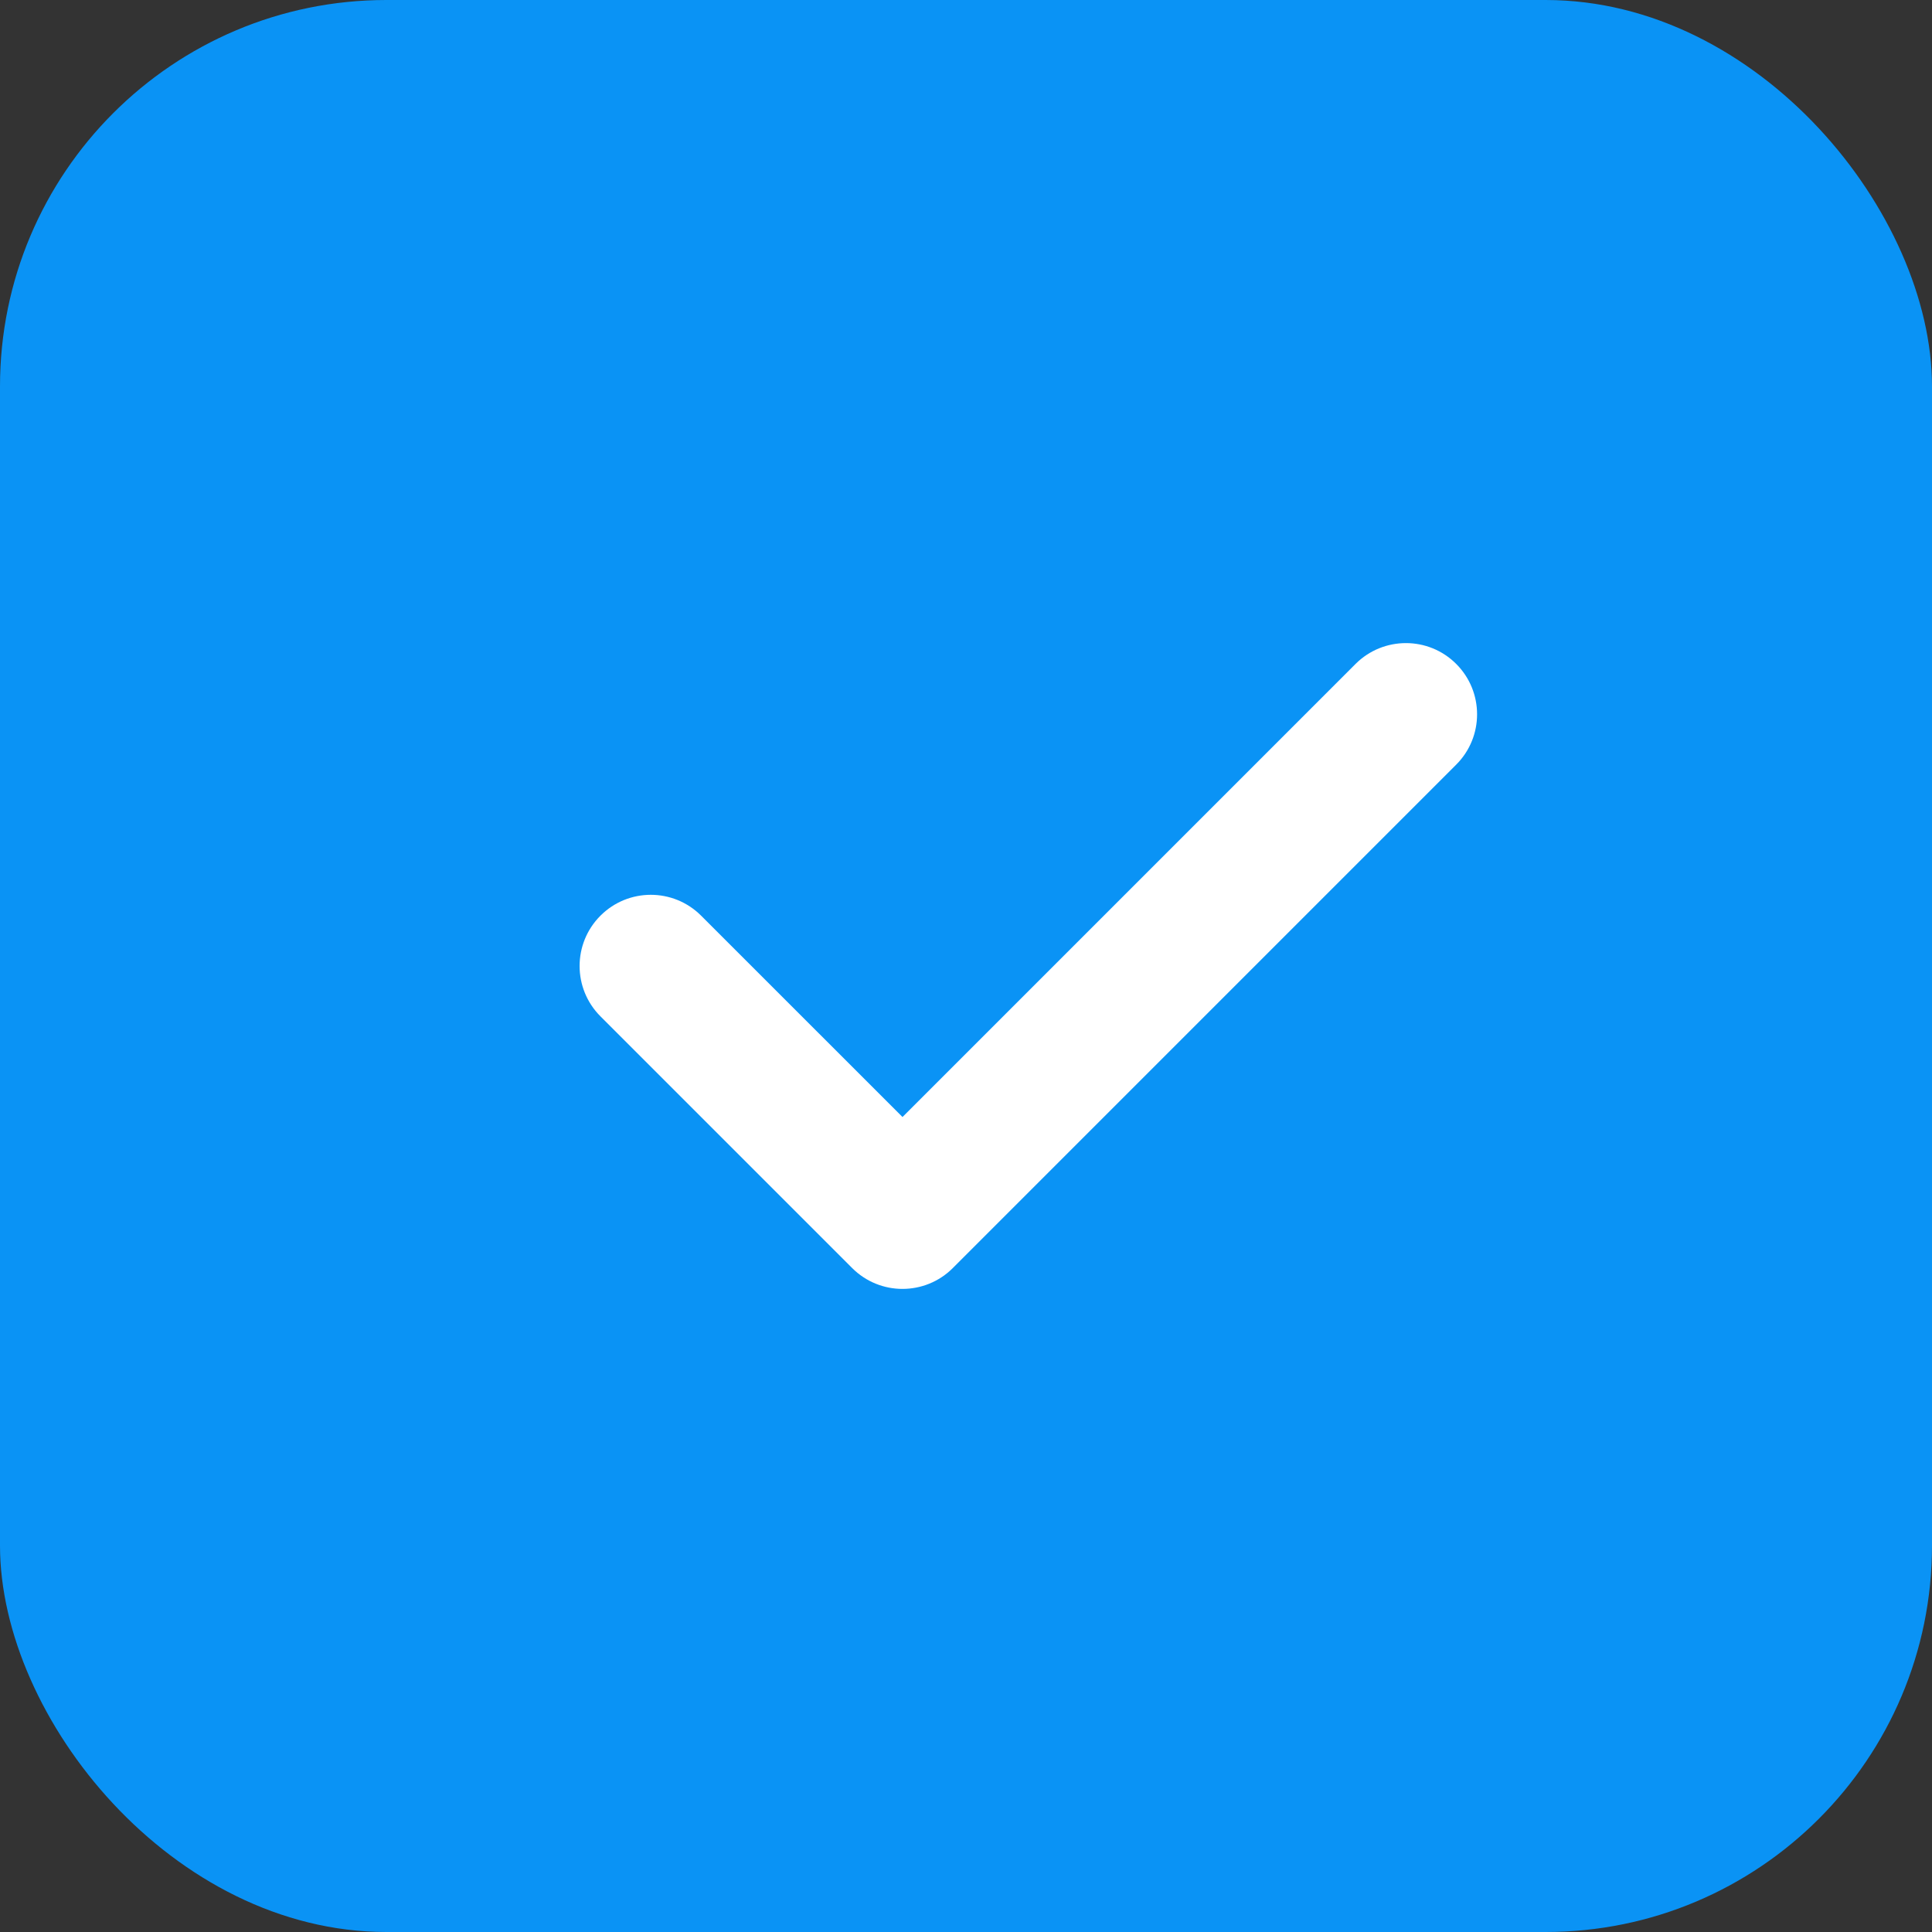
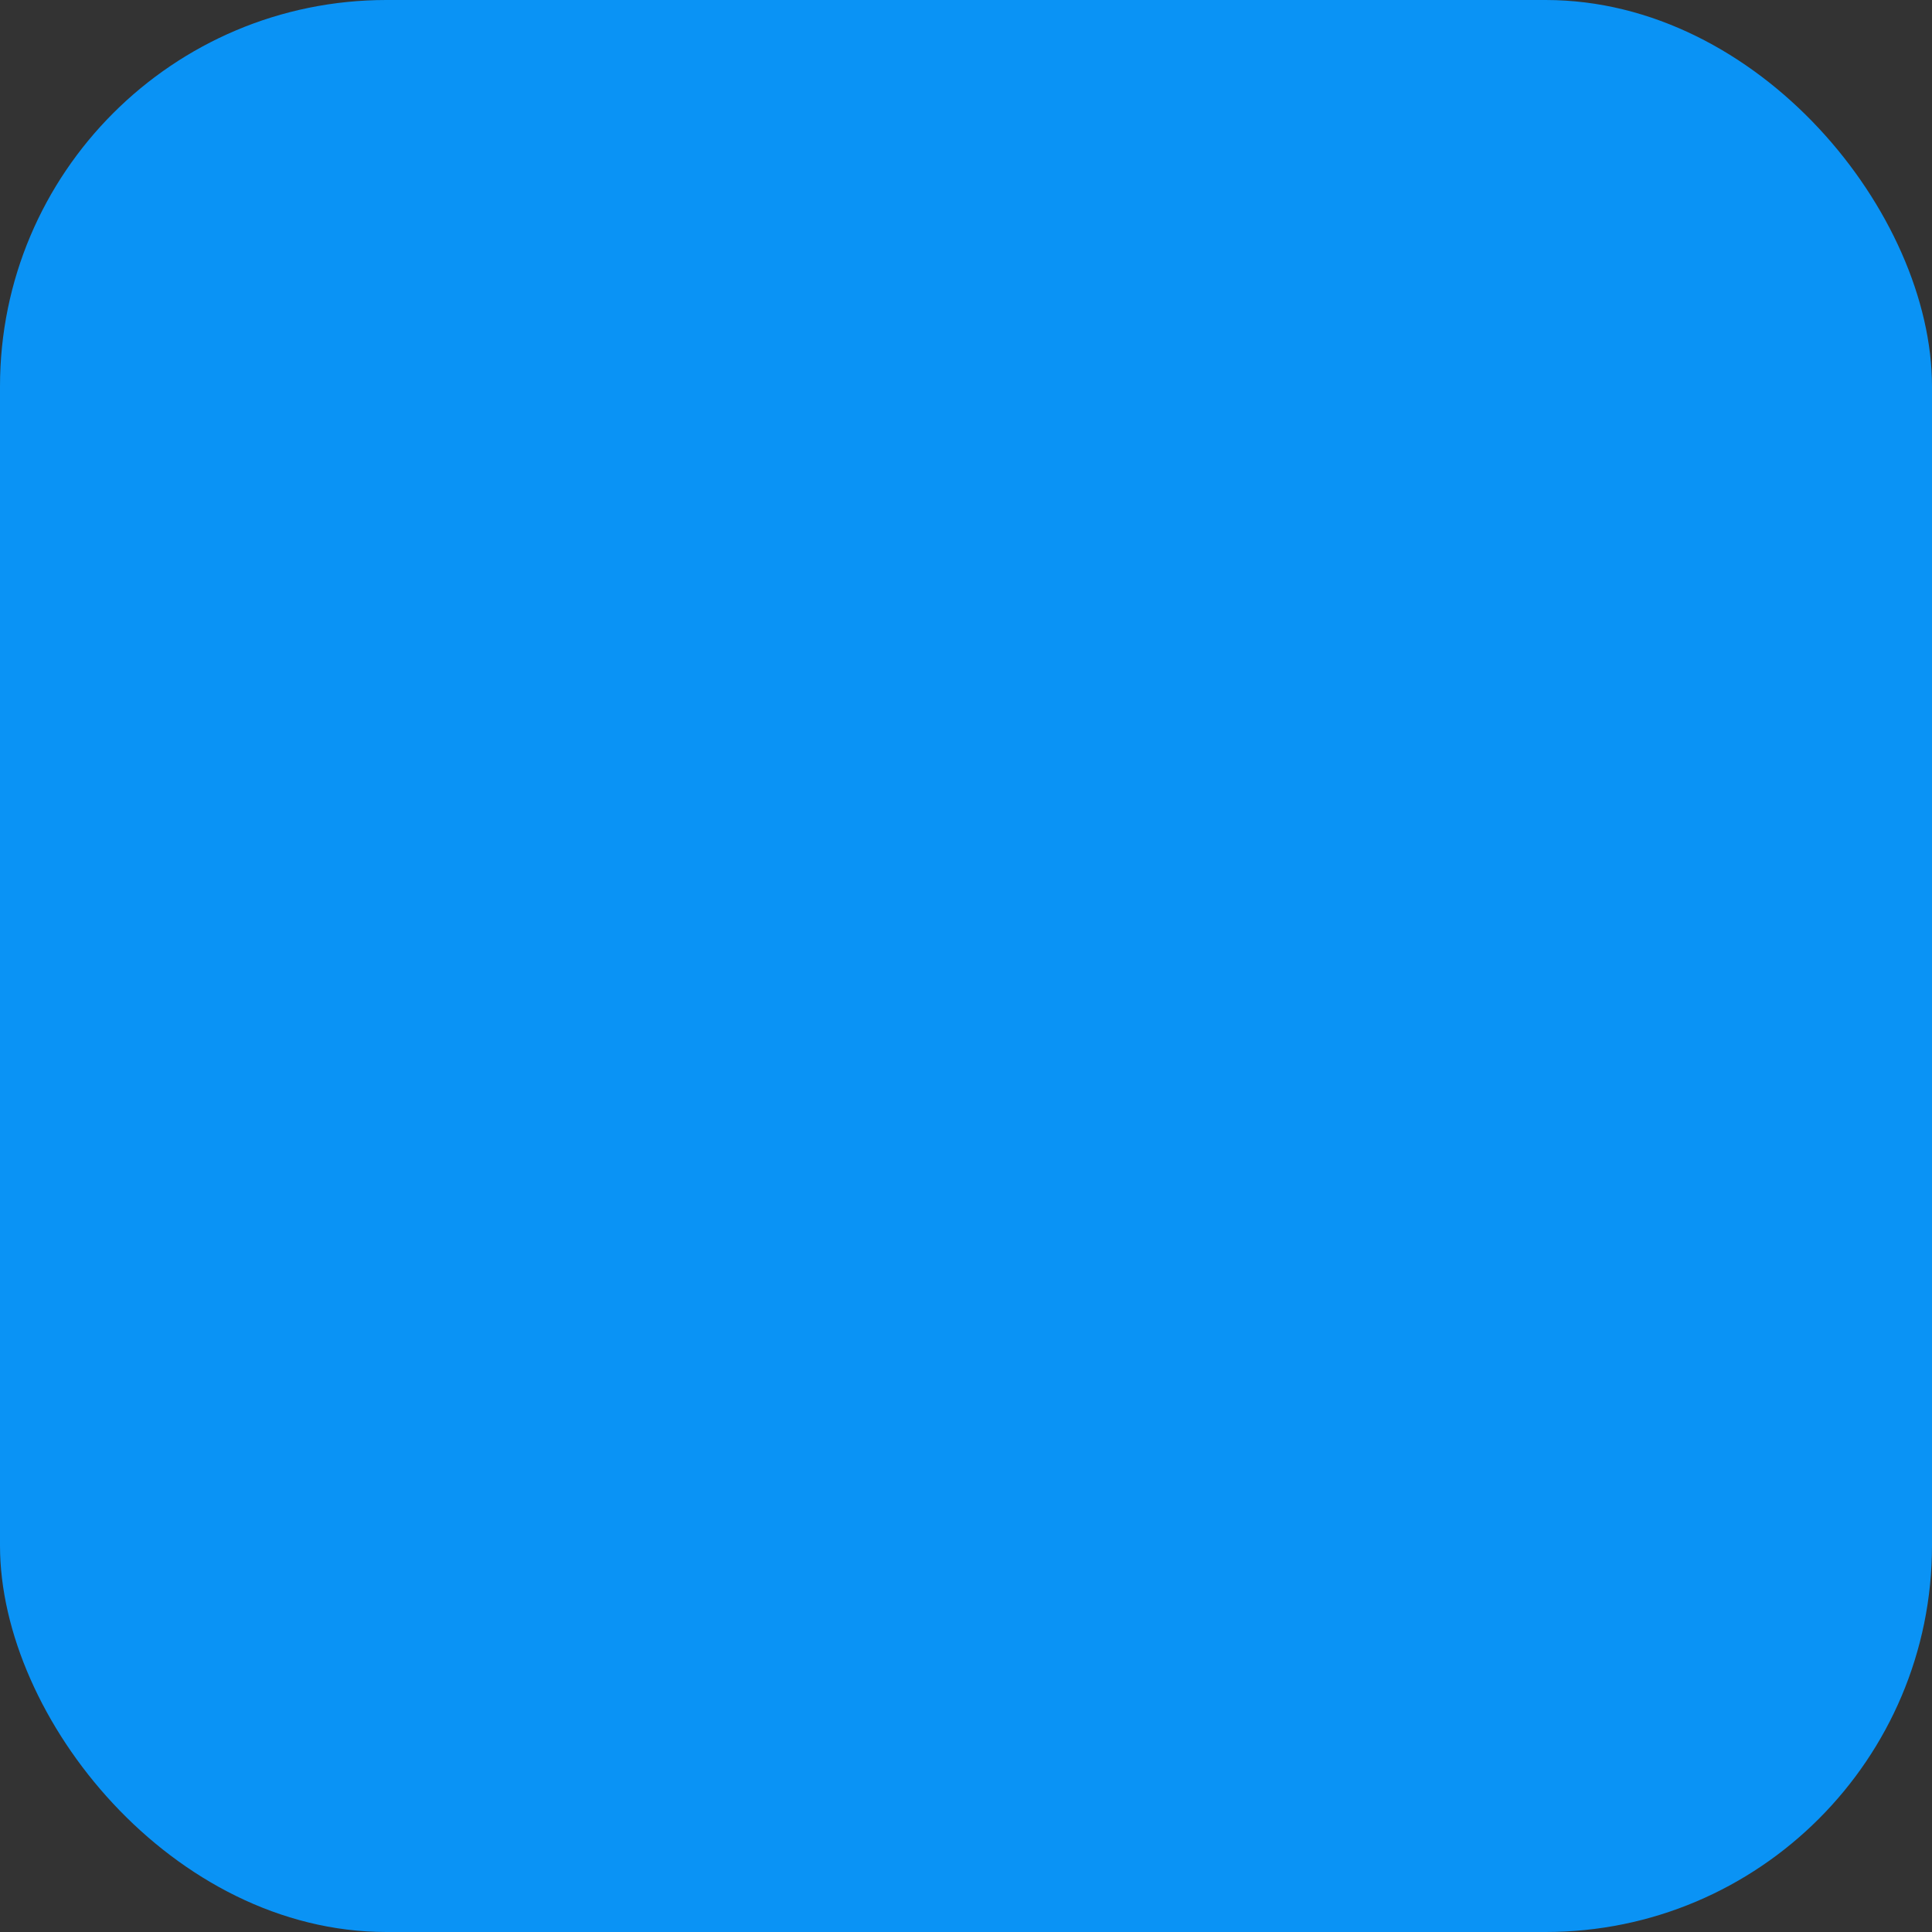
<svg xmlns="http://www.w3.org/2000/svg" width="60" height="60" viewBox="0 0 60 60" fill="none">
  <rect x="0" y="0" width="60" height="60" fill="#333333" stroke="none" />
  <rect width="60" height="60" rx="12" fill="#0A93F5" />
  <g clip-path="url(#clip0_1218_627)">
-     <path d="M45.224 20.619C44.362 19.756 42.962 19.757 42.098 20.619L28.028 34.69L21.774 28.437C20.911 27.573 19.511 27.573 18.648 28.437C17.784 29.3 17.784 30.7 18.648 31.564L26.464 39.38C26.896 39.812 27.462 40.028 28.027 40.028C28.593 40.028 29.16 39.812 29.591 39.38L45.224 23.746C46.088 22.883 46.088 21.483 45.224 20.619Z" fill="white" />
-   </g>
+     </g>
  <defs>
    <clipPath id="clip0_1218_627">
      <rect width="27.872" height="27.872" fill="white" transform="translate(18 16.064)" />
    </clipPath>
  </defs>
</svg>